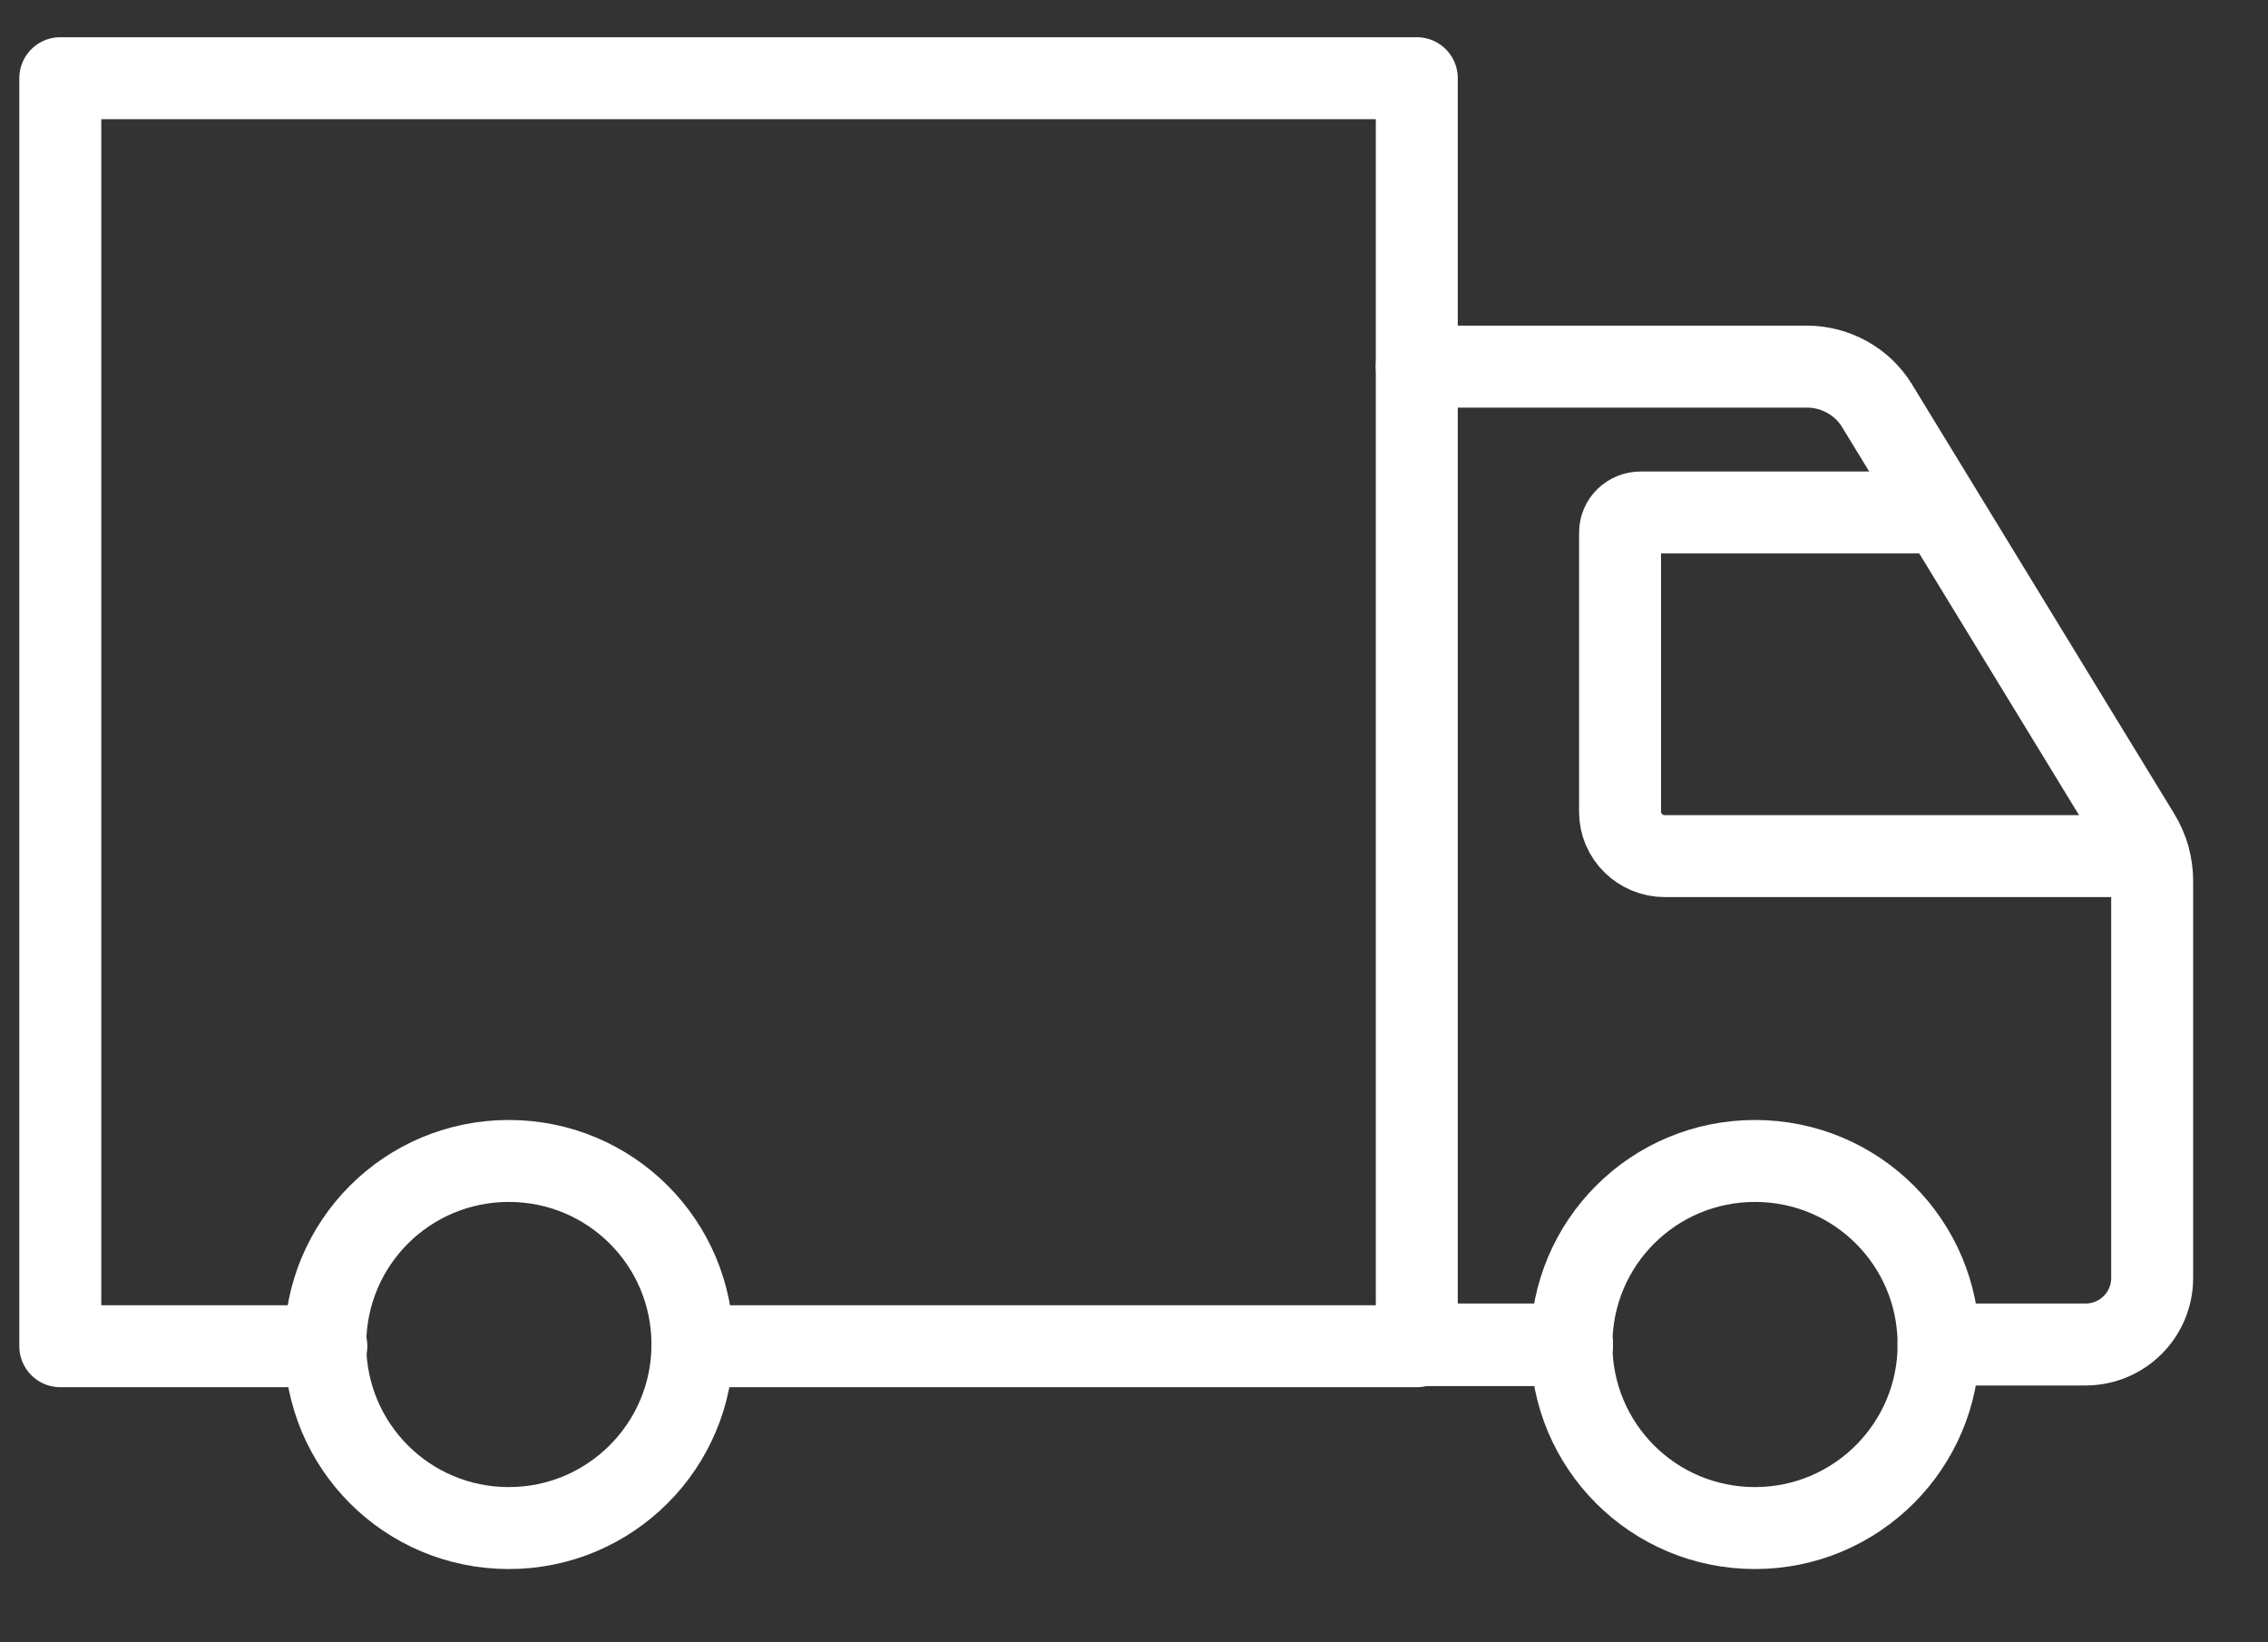
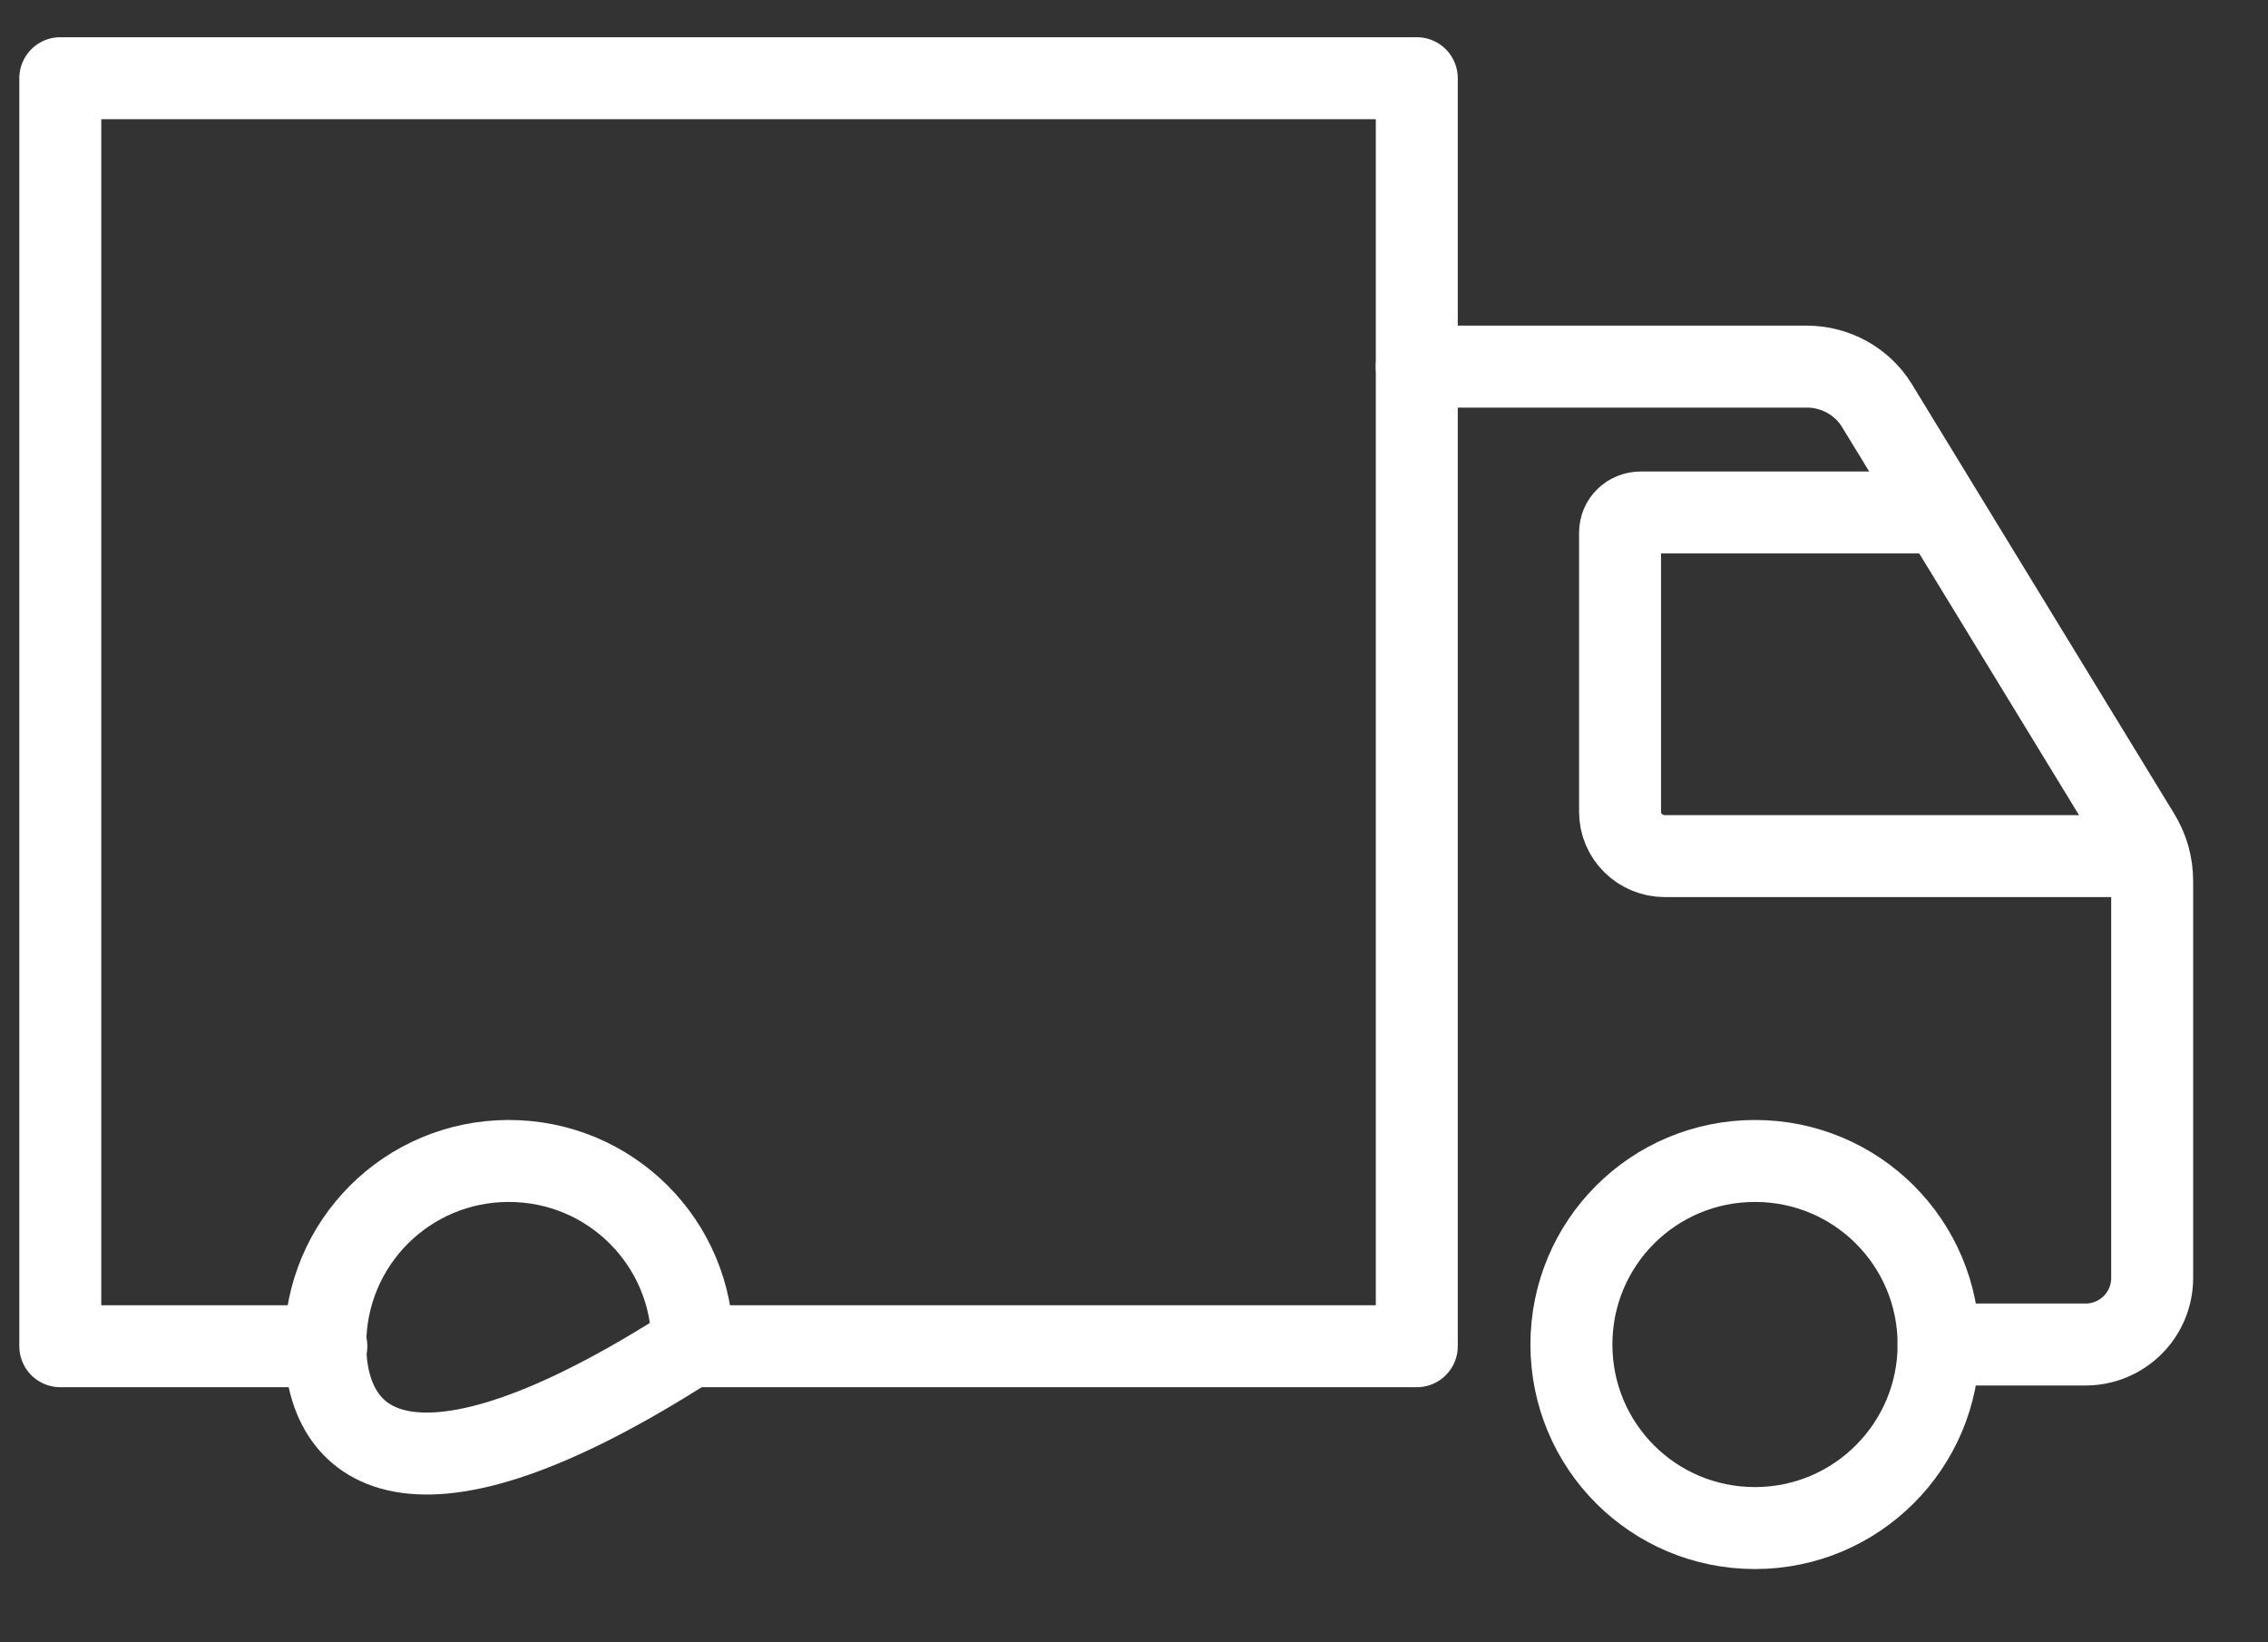
<svg xmlns="http://www.w3.org/2000/svg" width="29" height="21" viewBox="0 0 29 21" fill="none">
  <rect x="0" y="0" width="29" height="21" fill="#333333" stroke="none" />
-   <path d="M20.1 17.199H18.102" stroke="white" stroke-width="1.048" stroke-linecap="round" stroke-linejoin="round" />
  <path d="M24.788 17.192C24.788 18.484 23.74 19.539 22.44 19.539C21.141 19.539 20.093 18.491 20.093 17.192C20.093 15.893 21.141 14.845 22.44 14.845C23.74 14.845 24.788 15.893 24.788 17.192Z" stroke="white" stroke-width="1.048" stroke-linecap="round" stroke-linejoin="round" />
-   <path d="M8.854 17.192C8.854 18.484 7.806 19.539 6.506 19.539C5.207 19.539 4.159 18.491 4.159 17.192C4.159 15.893 5.207 14.845 6.506 14.845C7.806 14.845 8.854 15.893 8.854 17.192Z" stroke="white" stroke-width="1.048" stroke-linecap="round" stroke-linejoin="round" />
+   <path d="M8.854 17.192C5.207 19.539 4.159 18.491 4.159 17.192C4.159 15.893 5.207 14.845 6.506 14.845C7.806 14.845 8.854 15.893 8.854 17.192Z" stroke="white" stroke-width="1.048" stroke-linecap="round" stroke-linejoin="round" />
  <path d="M8.853 17.214H18.116V17.193V4.688V1H0.771V17.214H4.173" stroke="white" stroke-width="1.048" stroke-linecap="round" stroke-linejoin="round" />
-   <path d="M20.1 17.192H18.116" stroke="white" stroke-width="1.048" stroke-linecap="round" stroke-linejoin="round" />
  <path d="M18.116 4.688H23.104C23.467 4.688 23.809 4.876 23.998 5.183L27.351 10.674C27.463 10.856 27.519 11.058 27.519 11.268V16.34C27.519 16.814 27.135 17.192 26.667 17.192H24.788" stroke="white" stroke-width="1.048" stroke-linecap="round" stroke-linejoin="round" />
  <path d="M24.808 6.553H20.98C20.834 6.553 20.715 6.665 20.715 6.811V10.381C20.715 10.695 20.973 10.947 21.288 10.947H27.47" stroke="white" stroke-width="1.048" stroke-linecap="round" stroke-linejoin="round" />
</svg>